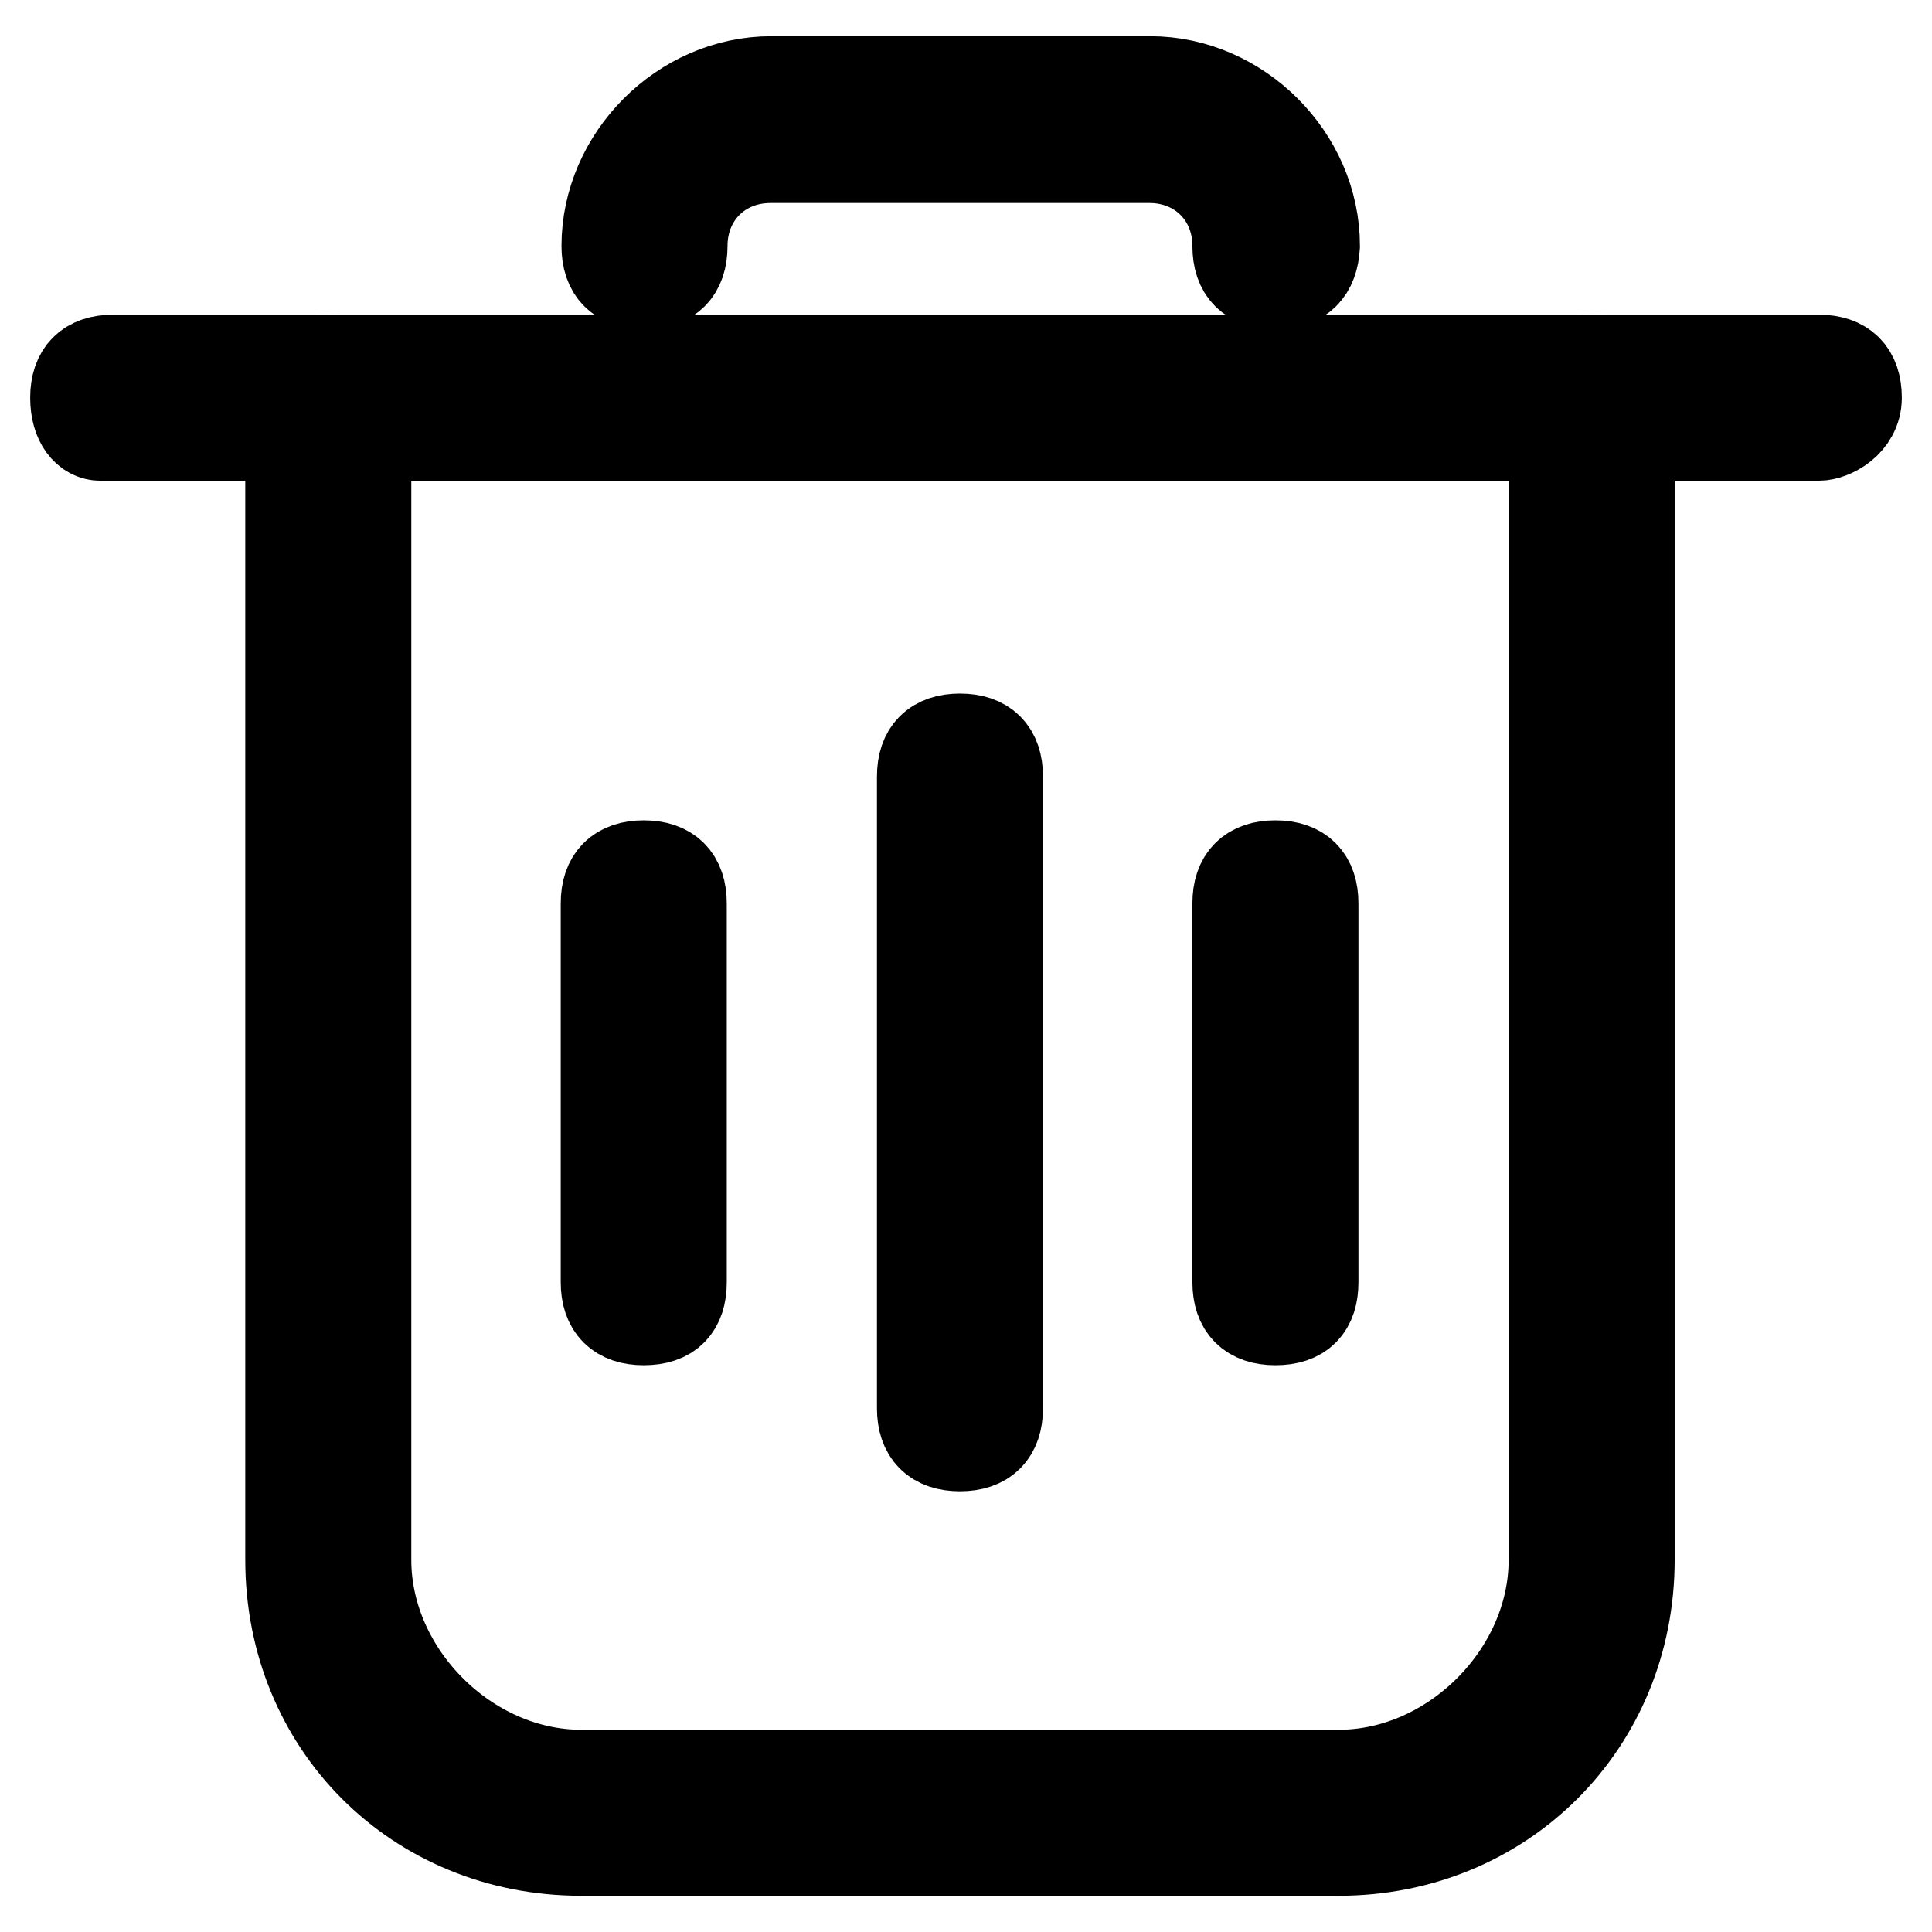
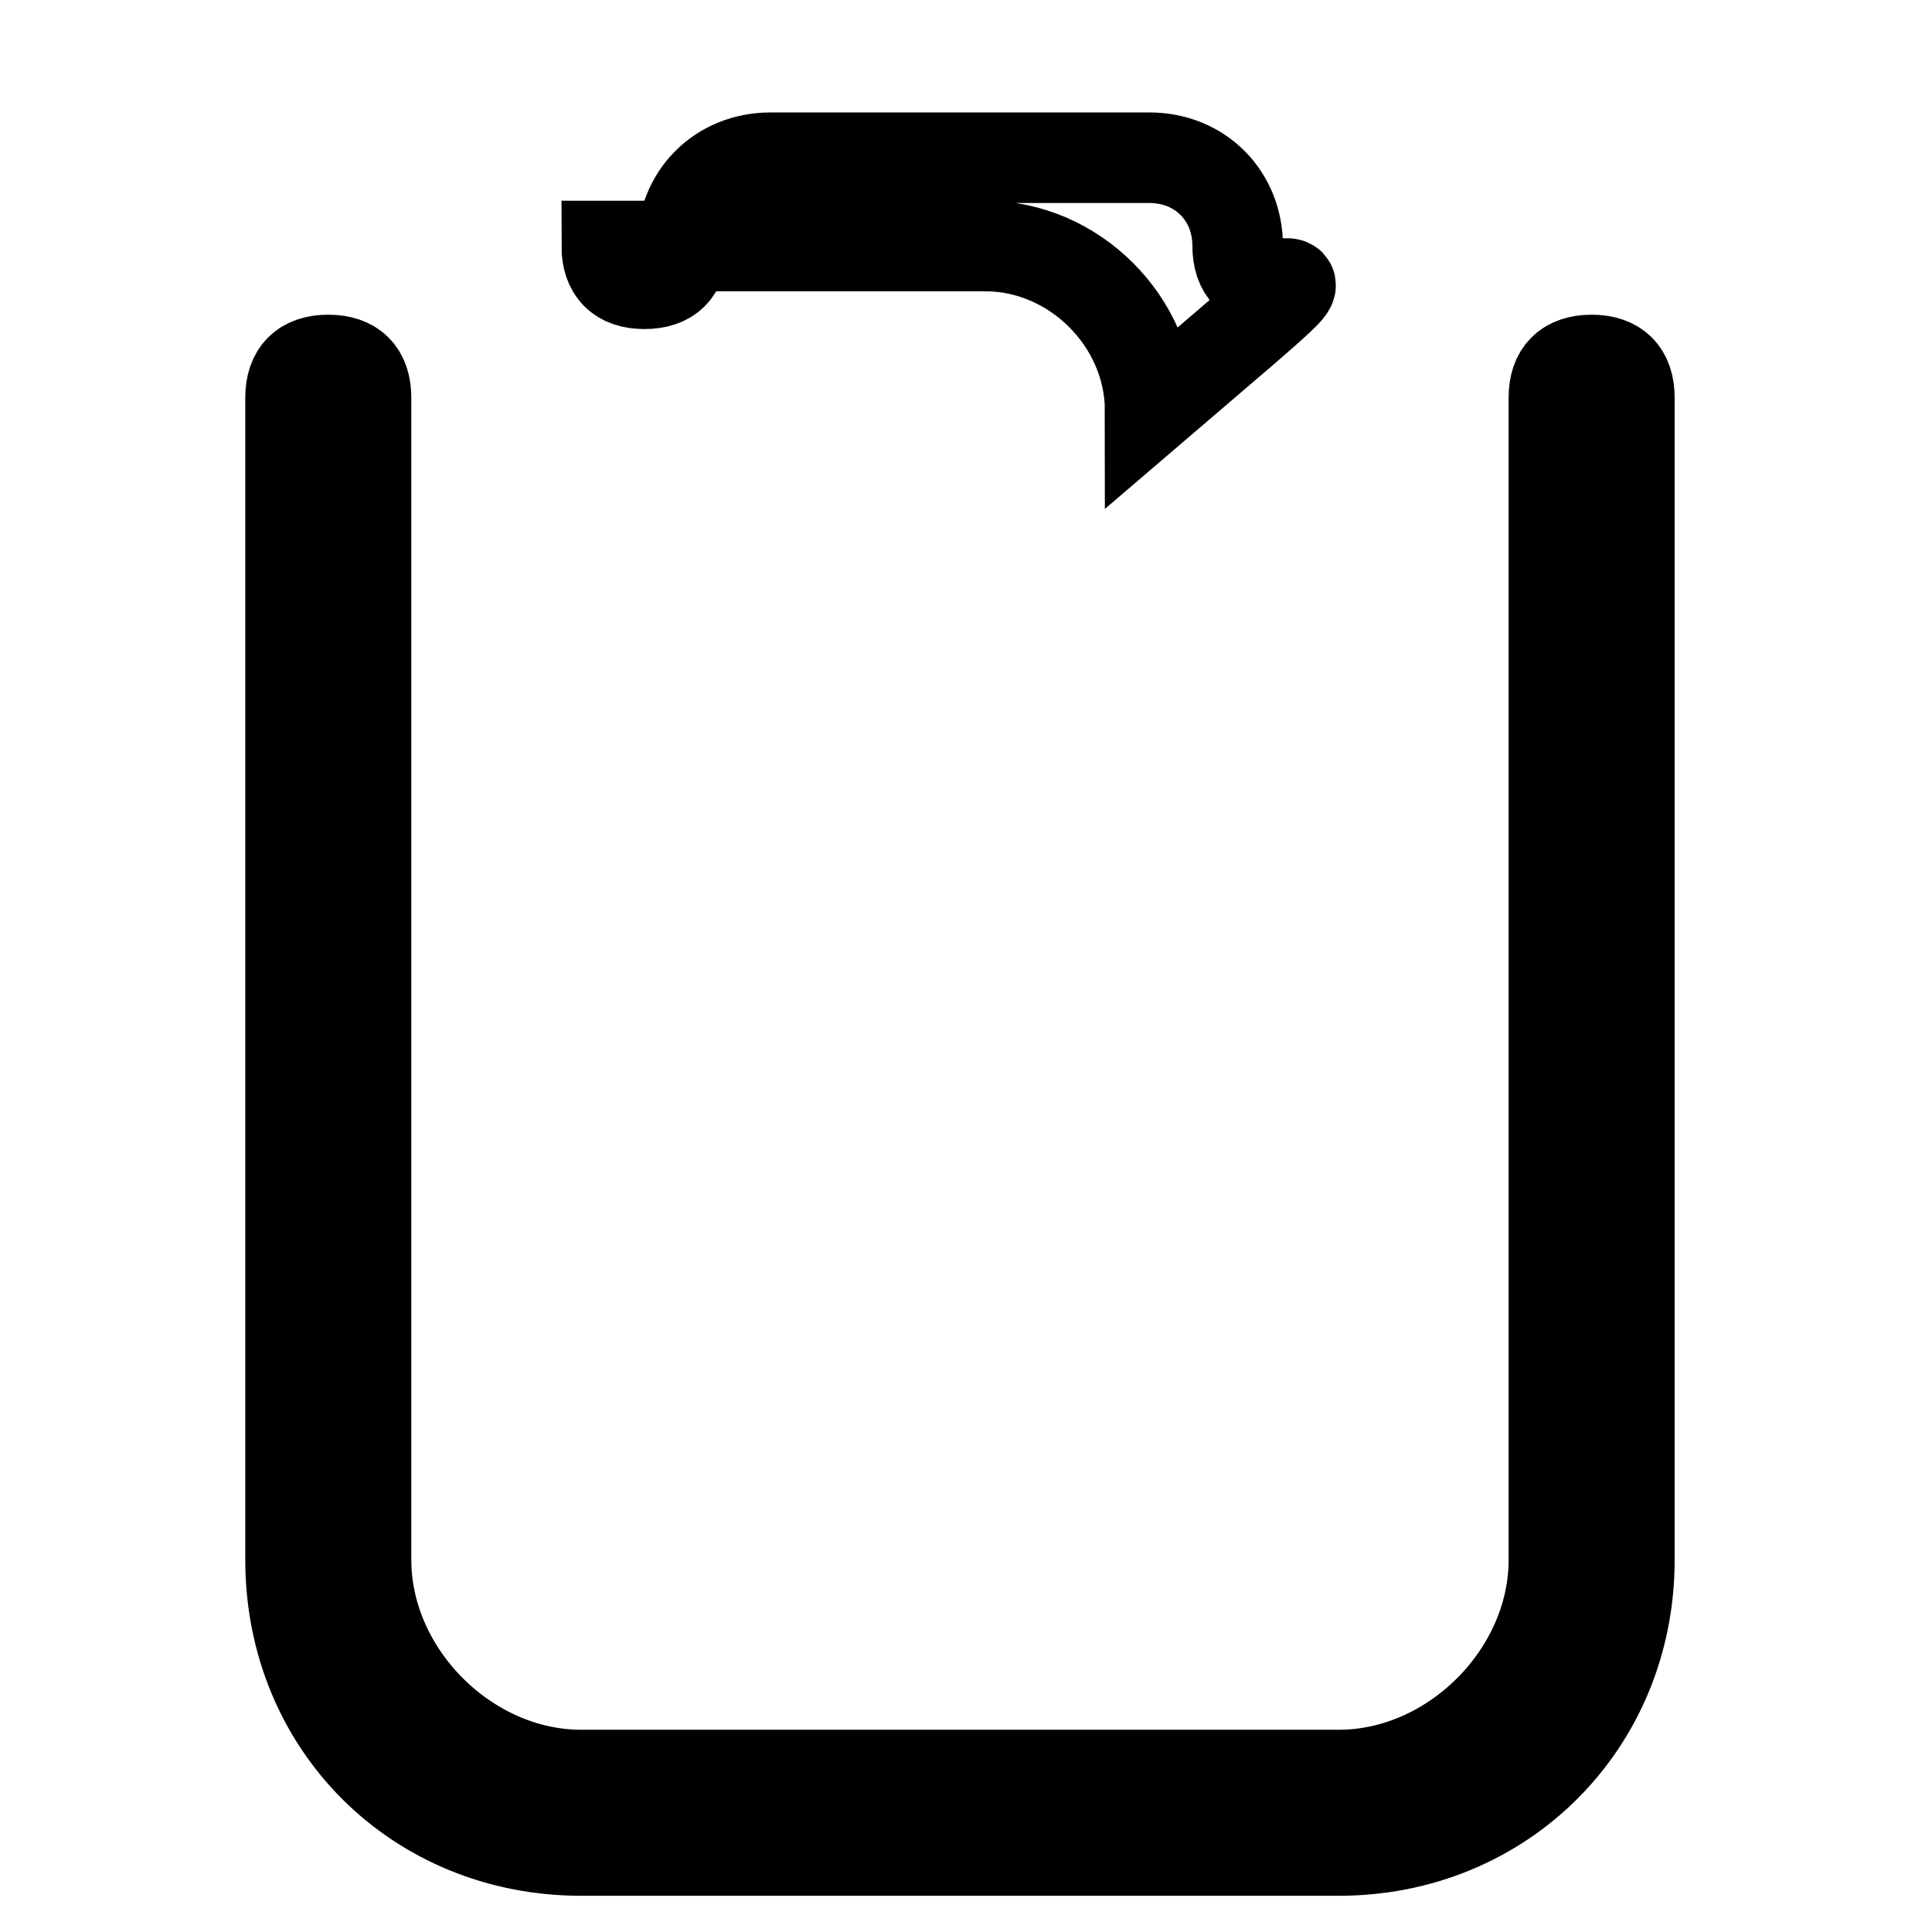
<svg xmlns="http://www.w3.org/2000/svg" version="1.1" x="0px" y="0px" viewBox="0 0 256 256" enable-background="new 0 0 256 256" xml:space="preserve">
  <g>
-     <path stroke-width="12" fill-opacity="0" stroke="#000000" d="M241,57.7H13.3c-1.7,0-3.3-1.7-3.3-5s1.7-5,5-5h226c3.3,0,5,1.7,5,5S242.7,57.7,241,57.7z" />
-     <path stroke-width="12" fill-opacity="0" stroke="#000000" d="M177.4,245.2H77c-21.8,0-38.5-16.7-38.5-38.5v-154c0-3.3,1.7-5,5-5s5,1.7,5,5v154 c0,15.1,13.4,28.5,28.5,28.5h100.4c15.1,0,28.5-13.4,28.5-28.5v-154c0-3.3,1.7-5,5-5s5,1.7,5,5v154 C215.9,228.4,199.1,245.2,177.4,245.2z M169,37.6c-3.3,0-5-1.7-5-5c0-6.7-5-11.7-11.7-11.7h-50.2c-6.7,0-11.7,5-11.7,11.7 c0,3.3-1.7,5-5,5s-5-1.7-5-5c0-11.7,10-21.8,21.8-21.8h50.2c11.7,0,21.8,10,21.8,21.8C174,35.9,172.4,37.6,169,37.6z" />
-     <path stroke-width="12" fill-opacity="0" stroke="#000000" d="M85.3,174.9c-3.3,0-5-1.7-5-5v-50.2c0-3.3,1.7-5,5-5s5,1.7,5,5v50.2C90.3,173.2,88.7,174.9,85.3,174.9z  M169,174.9c-3.3,0-5-1.7-5-5v-50.2c0-3.3,1.7-5,5-5c3.3,0,5,1.7,5,5v50.2C174,173.2,172.4,174.9,169,174.9z M127.2,191.6 c-3.3,0-5-1.7-5-5v-83.7c0-3.3,1.7-5,5-5c3.3,0,5,1.7,5,5v83.7C132.2,189.9,130.5,191.6,127.2,191.6z" />
+     <path stroke-width="12" fill-opacity="0" stroke="#000000" d="M177.4,245.2H77c-21.8,0-38.5-16.7-38.5-38.5v-154c0-3.3,1.7-5,5-5s5,1.7,5,5v154 c0,15.1,13.4,28.5,28.5,28.5h100.4c15.1,0,28.5-13.4,28.5-28.5v-154c0-3.3,1.7-5,5-5s5,1.7,5,5v154 C215.9,228.4,199.1,245.2,177.4,245.2z M169,37.6c-3.3,0-5-1.7-5-5c0-6.7-5-11.7-11.7-11.7h-50.2c-6.7,0-11.7,5-11.7,11.7 c0,3.3-1.7,5-5,5s-5-1.7-5-5h50.2c11.7,0,21.8,10,21.8,21.8C174,35.9,172.4,37.6,169,37.6z" />
  </g>
</svg>